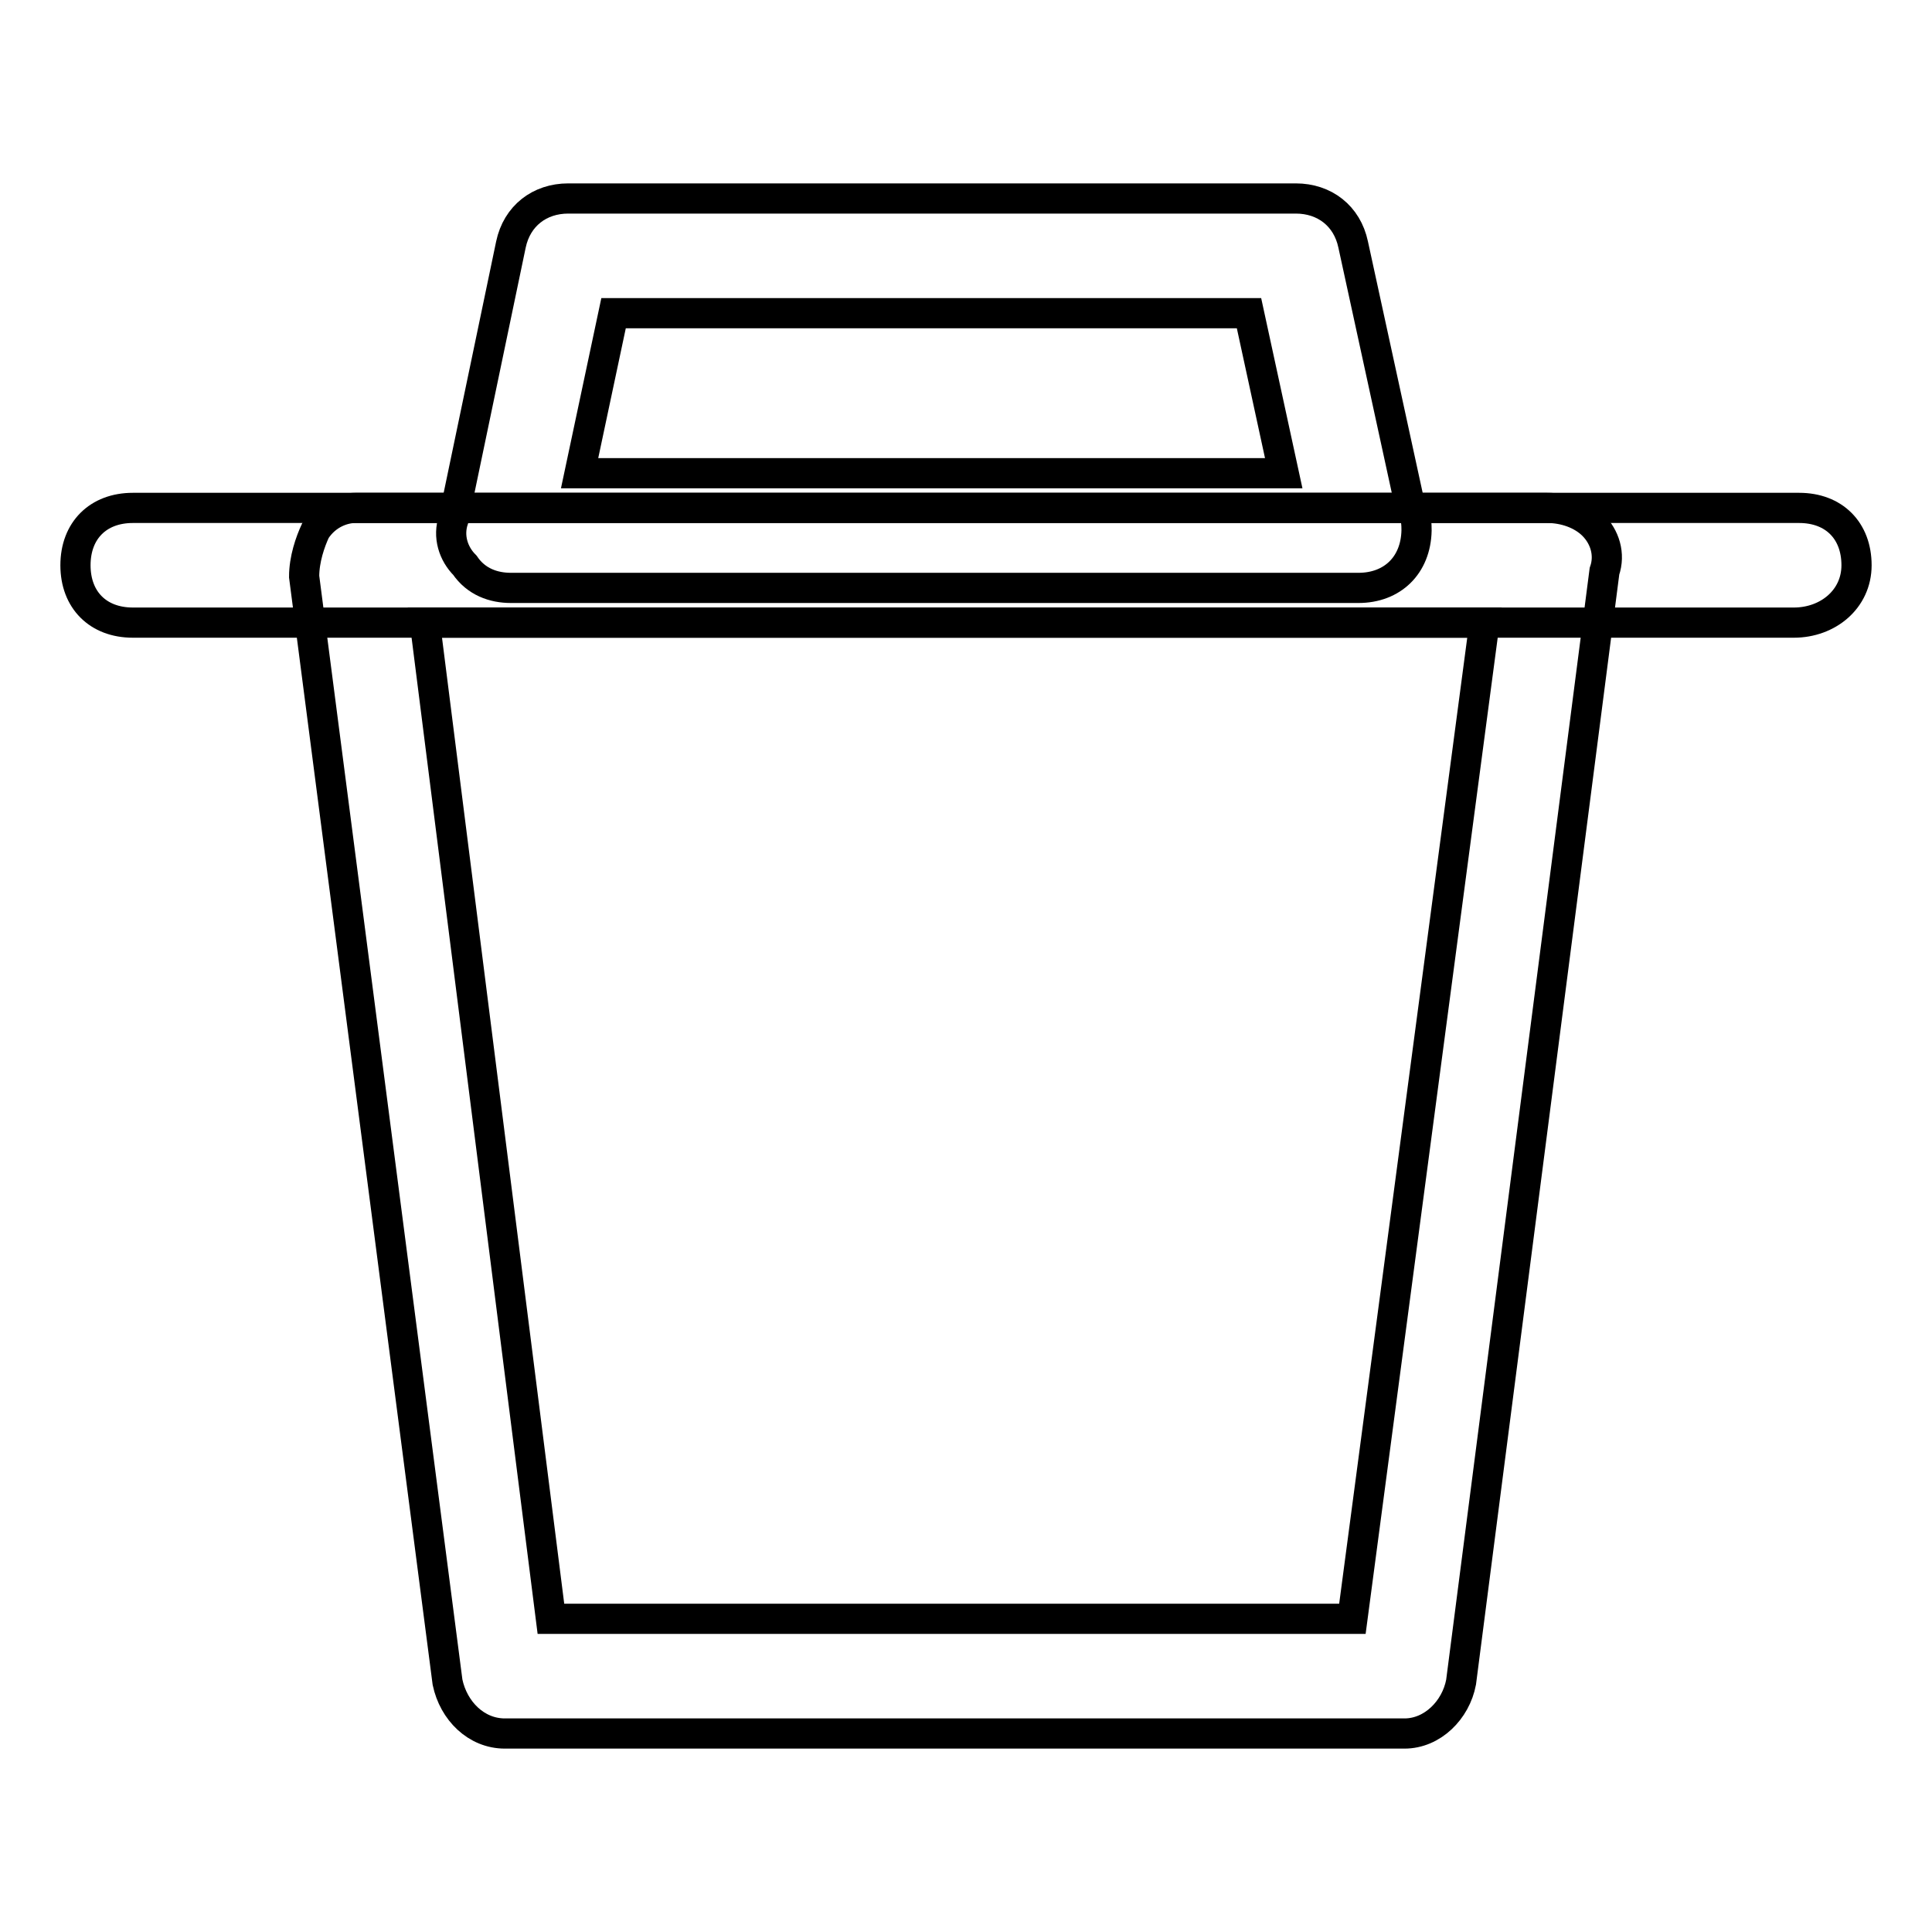
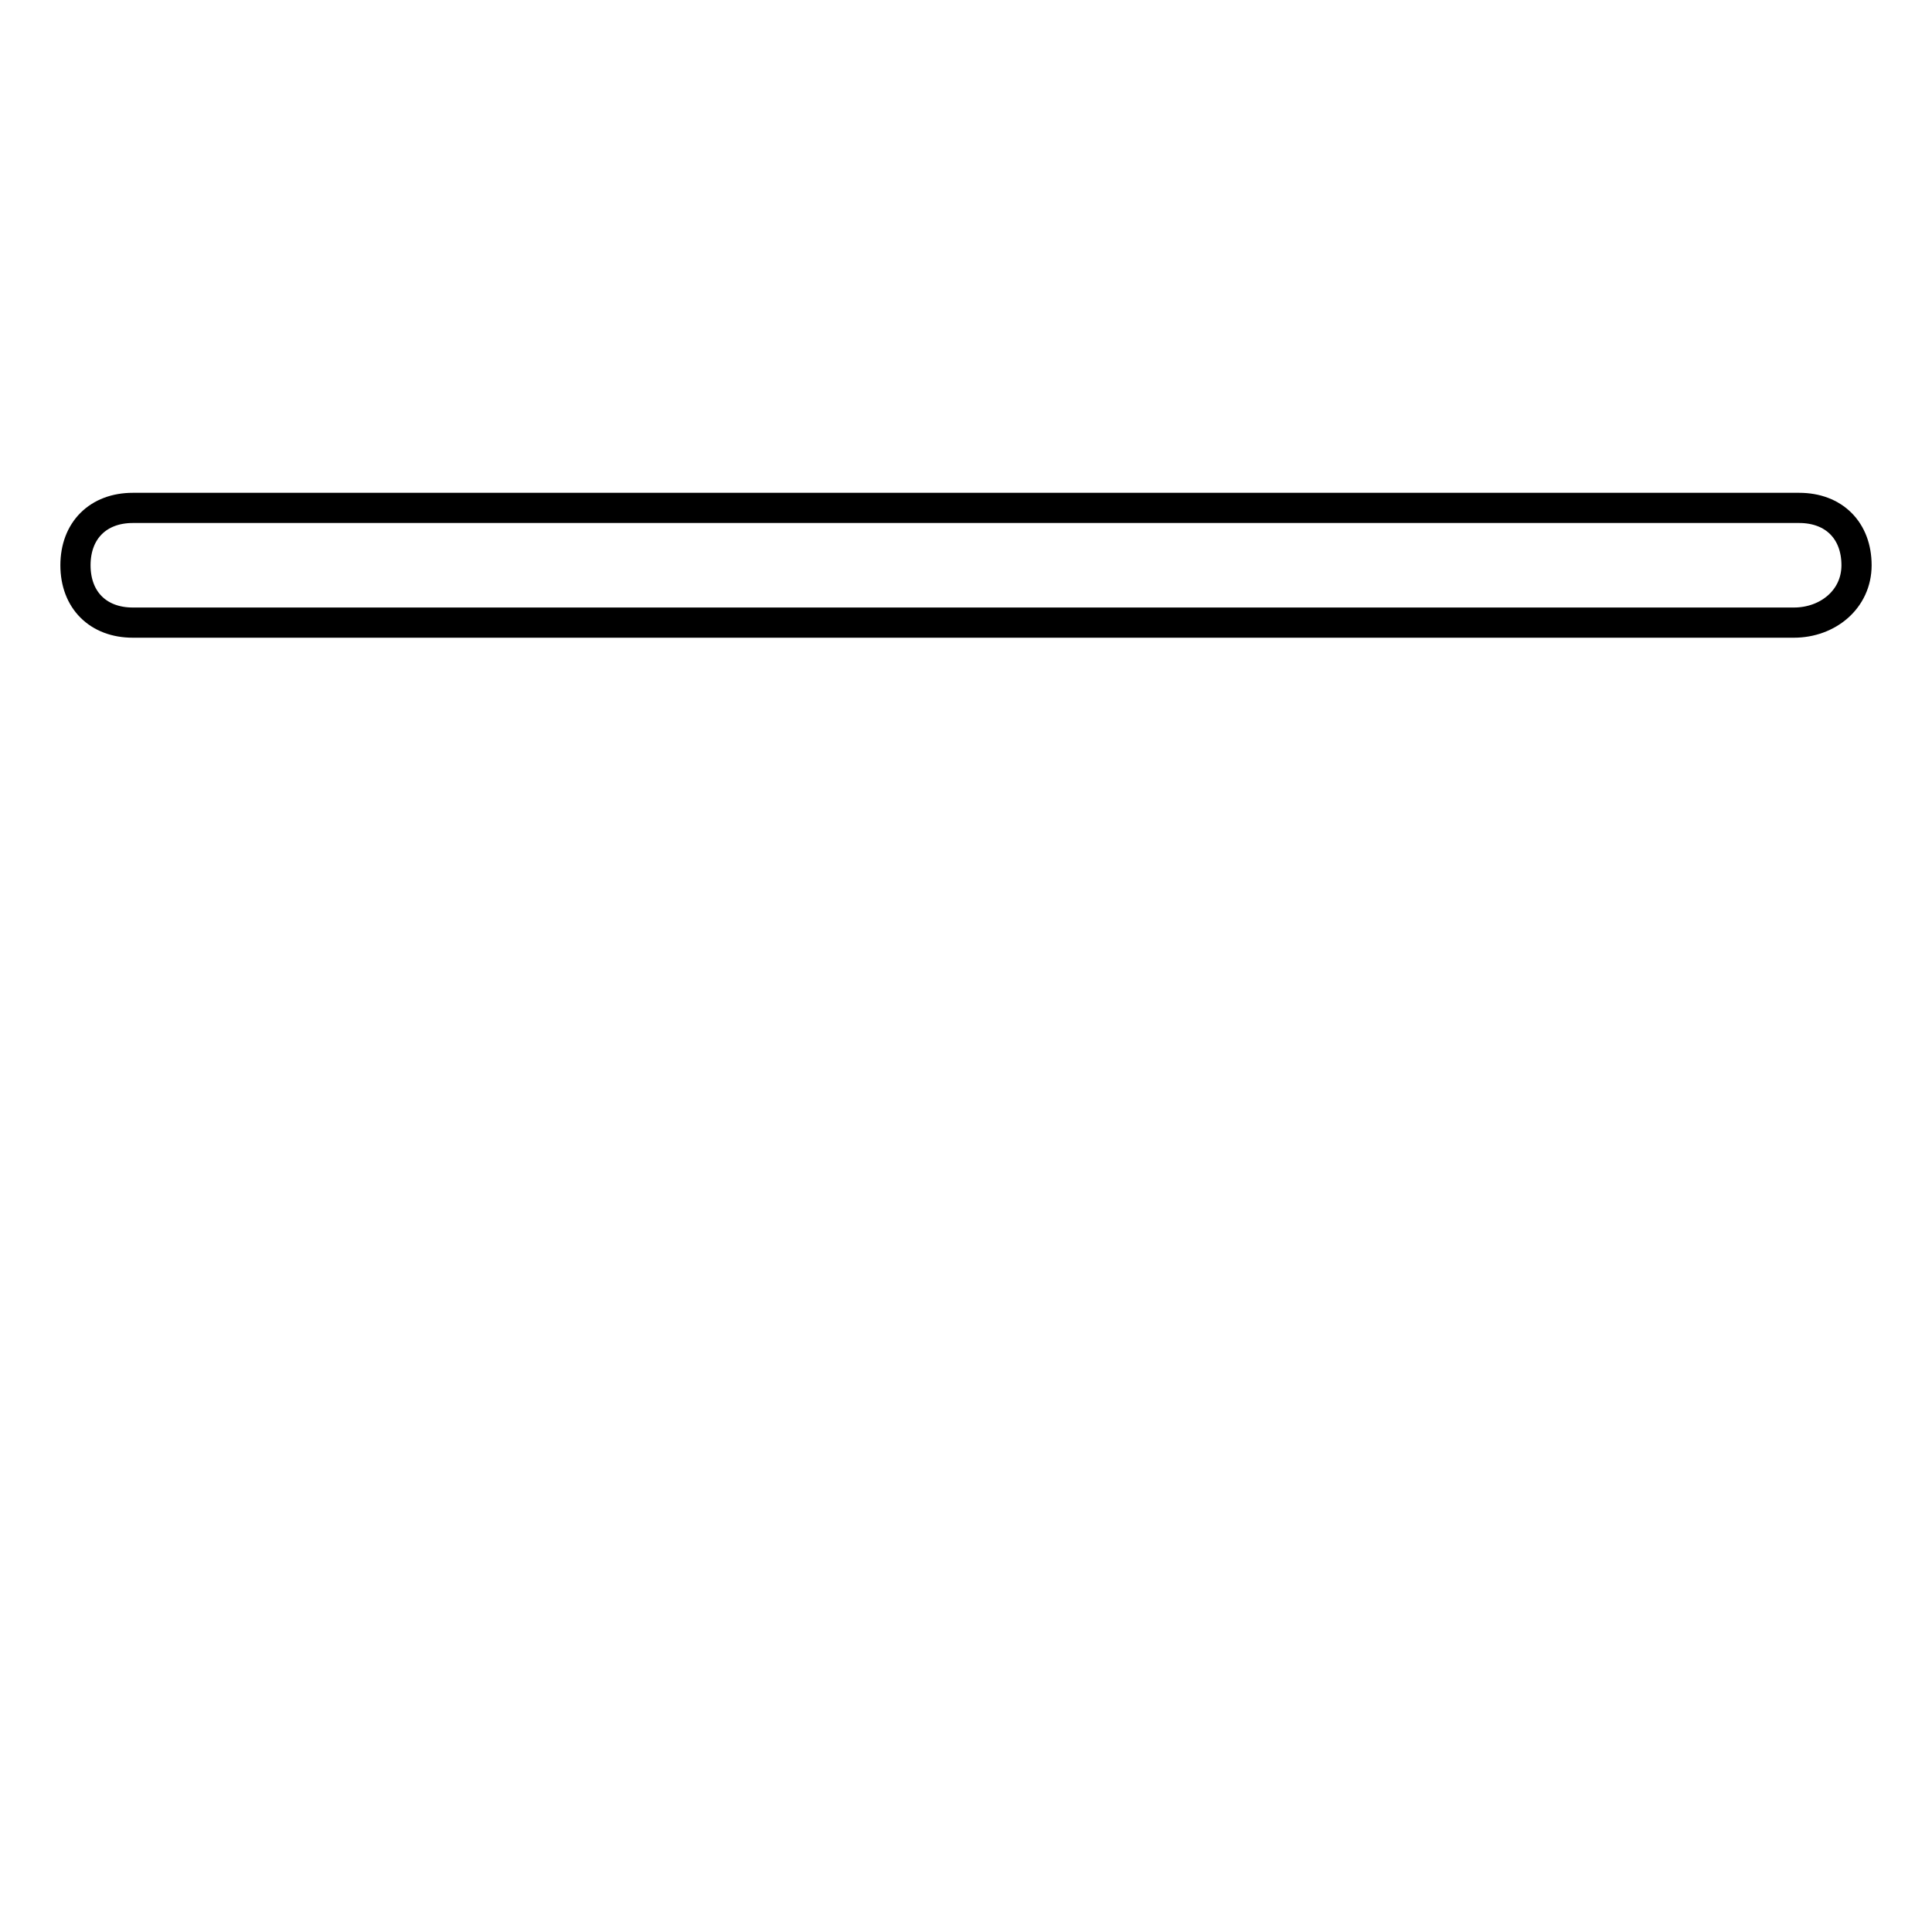
<svg xmlns="http://www.w3.org/2000/svg" version="1.1" x="0px" y="0px" viewBox="0 0 256 256" enable-background="new 0 0 256 256" xml:space="preserve">
  <g>
-     <path stroke-width="4" fill-opacity="0" stroke="#000000" d="M186.1,229.7H66.9c-3.8,0-6.8-3-7.6-6.8l-19-146.5c0-2.3,0.8-4.6,1.5-6.1c1.5-2.3,3.8-3,5.3-3H205 c2.3,0,4.6,0.8,6.1,2.3c1.5,1.5,2.3,3.8,1.5,6.1l-19,147.2C192.9,226.6,189.8,229.7,186.1,229.7z M73,214.5h106.2l17.5-132H56.3 L73,214.5z" />
    <path stroke-width="4" fill-opacity="0" stroke="#000000" d="M237.7,82.5H17.6c-4.6,0-7.6-3-7.6-7.6c0-4.6,3-7.6,7.6-7.6h220.8c4.6,0,7.6,3,7.6,7.6 C246,79.4,242.2,82.5,237.7,82.5z" />
-     <path stroke-width="4" fill-opacity="0" stroke="#000000" d="M180,77.9H67.7c-2.3,0-4.6-0.8-6.1-3c-1.5-1.5-2.3-3.8-1.5-6.1l7.6-36.4c0.8-3.8,3.8-6.1,7.6-6.1h96.4 c3.8,0,6.8,2.3,7.6,6.1l7.6,34.9c0.8,0.8,0.8,2.3,0.8,3C187.6,74.9,184.5,77.9,180,77.9L180,77.9z M76.8,62.7h93.3l-4.6-21.2H81.3 L76.8,62.7z" />
  </g>
</svg>